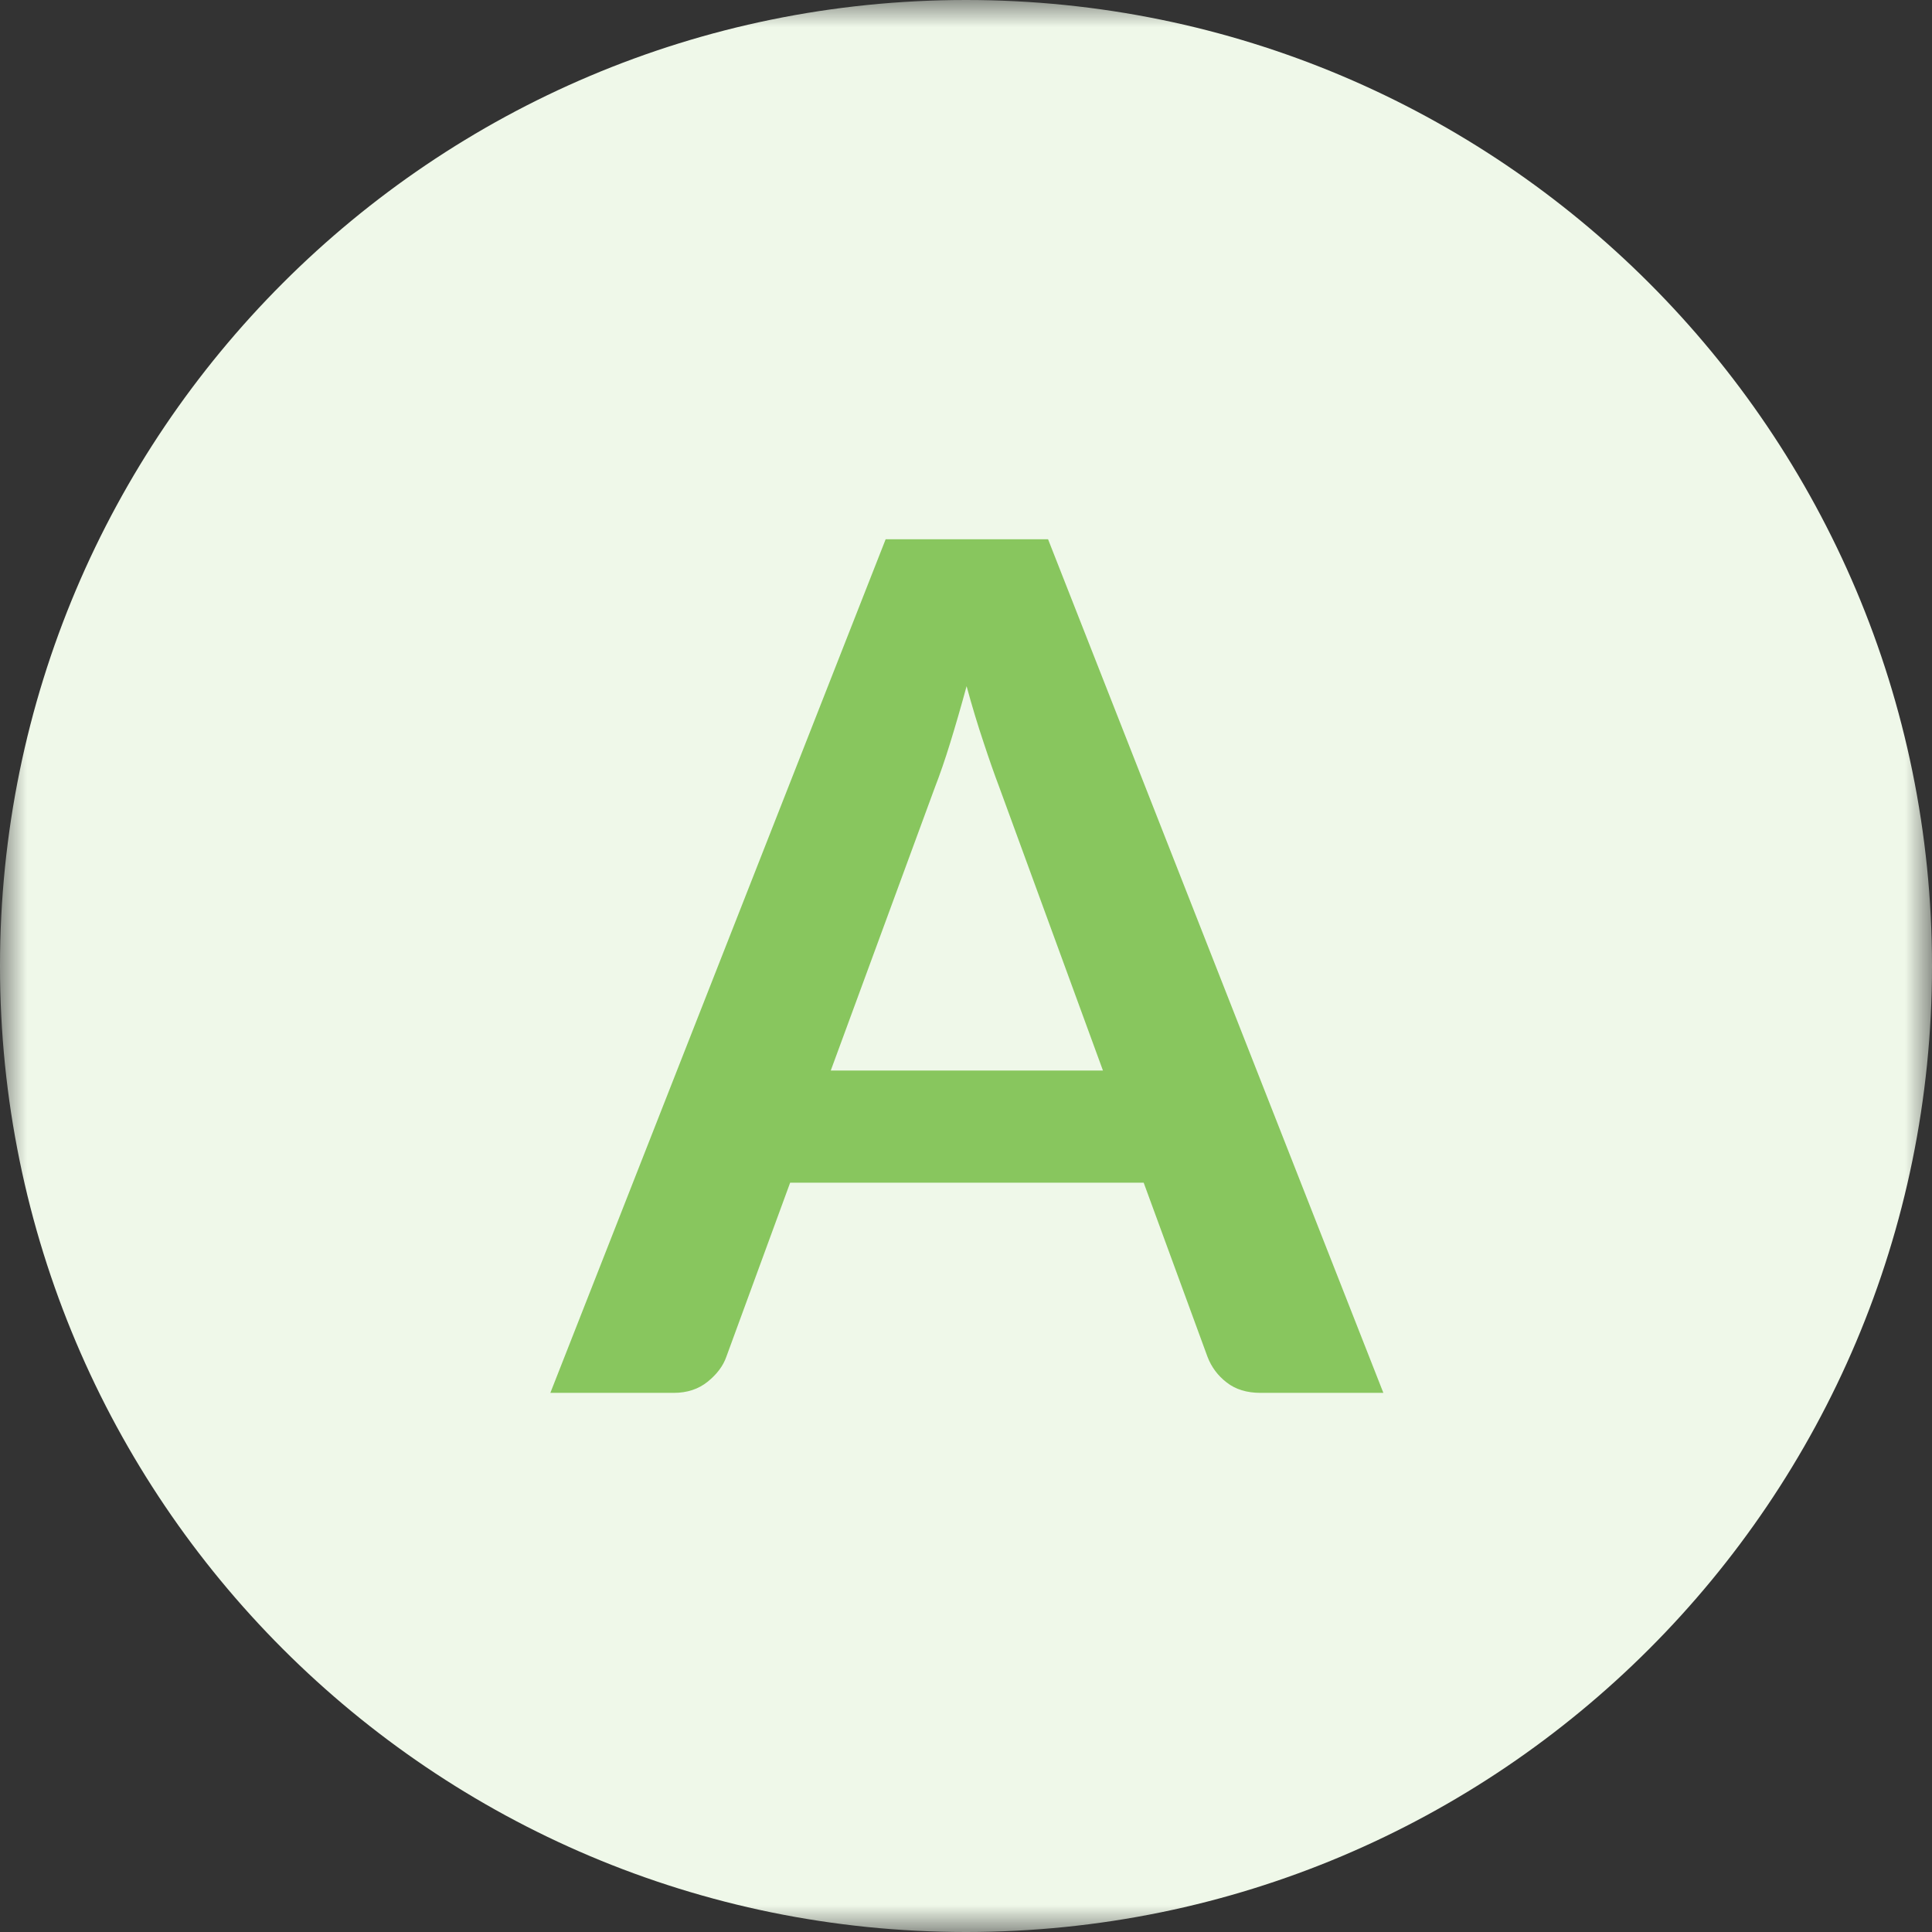
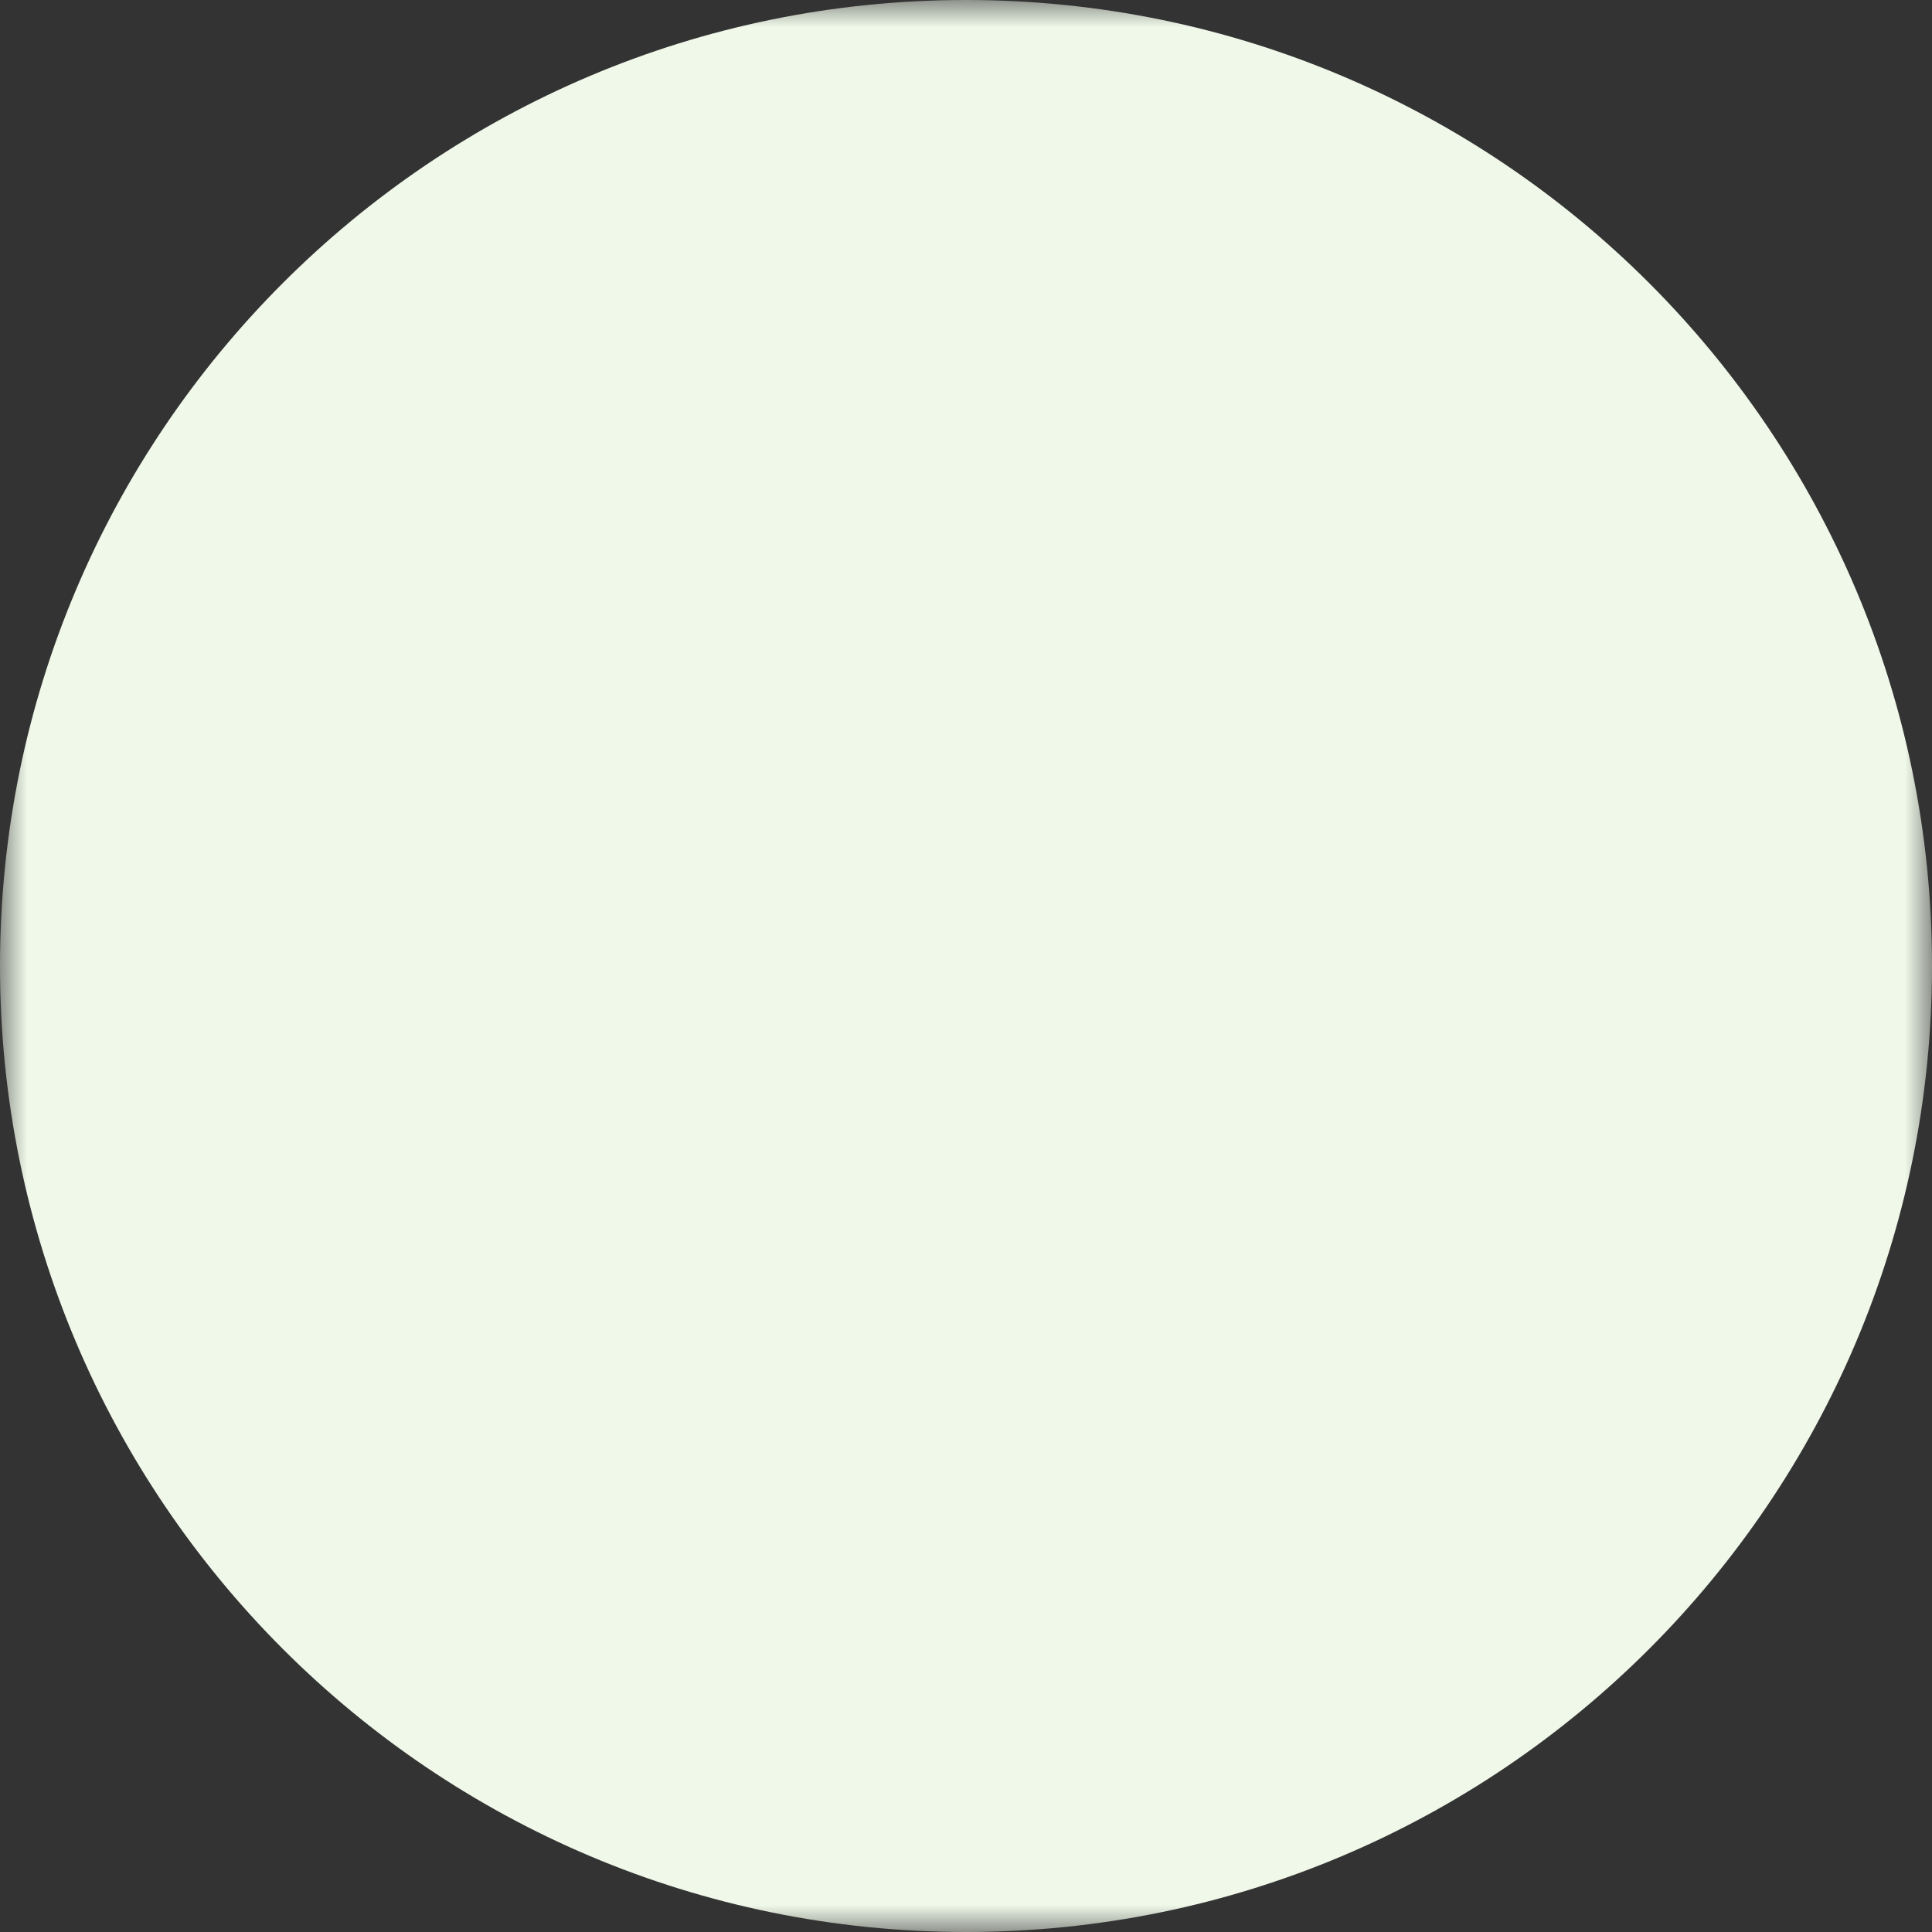
<svg xmlns="http://www.w3.org/2000/svg" xmlns:xlink="http://www.w3.org/1999/xlink" width="36px" height="36px" viewBox="0 0 36 36" version="1.1">
  <rect x="0" y="0" width="36" height="36" fill="#333333" stroke="none" />
  <title>a</title>
  <desc>Created with Sketch.</desc>
  <defs>
    <polygon id="path-1" points="0 18 0 0 36 0 36 18 36 36 0 36 0 18" />
  </defs>
  <g id="Page-1" stroke="none" stroke-width="1" fill="none" fill-rule="evenodd">
    <g id="a">
      <g id="Group-3">
        <mask id="mask-2" fill="white">
          <use xlink:href="#path-1" />
        </mask>
        <g id="Clip-2" />
        <path d="M18,36 L18,36 C8.059,36 0,27.941 0,18 C0,8.06 8.059,-0 18,-0 C27.941,-0 36,8.06 36,18 C36,27.941 27.941,36 18,36" id="Fill-1" fill="#EFF8E9" mask="url(#mask-2)" />
      </g>
-       <path d="M15.48,19.948 L20.552,19.948 L18.616,14.657 C18.527,14.422 18.43,14.145 18.325,13.826 C18.218,13.507 18.113,13.161 18.011,12.786 C17.909,13.161 17.808,13.509 17.709,13.831 C17.61,14.154 17.512,14.436 17.418,14.678 L15.48,19.948 Z M25.777,25.954 L23.488,25.954 C23.233,25.954 23.021,25.889 22.857,25.76 C22.692,25.633 22.573,25.473 22.5,25.282 L21.311,22.038 L14.723,22.038 L13.534,25.282 C13.475,25.451 13.36,25.605 13.188,25.745 C13.015,25.884 12.805,25.954 12.555,25.954 L10.255,25.954 L16.503,10.048 L19.529,10.048 L25.777,25.954 Z" id="Fill-4" fill="#88C65E" />
    </g>
  </g>
</svg>